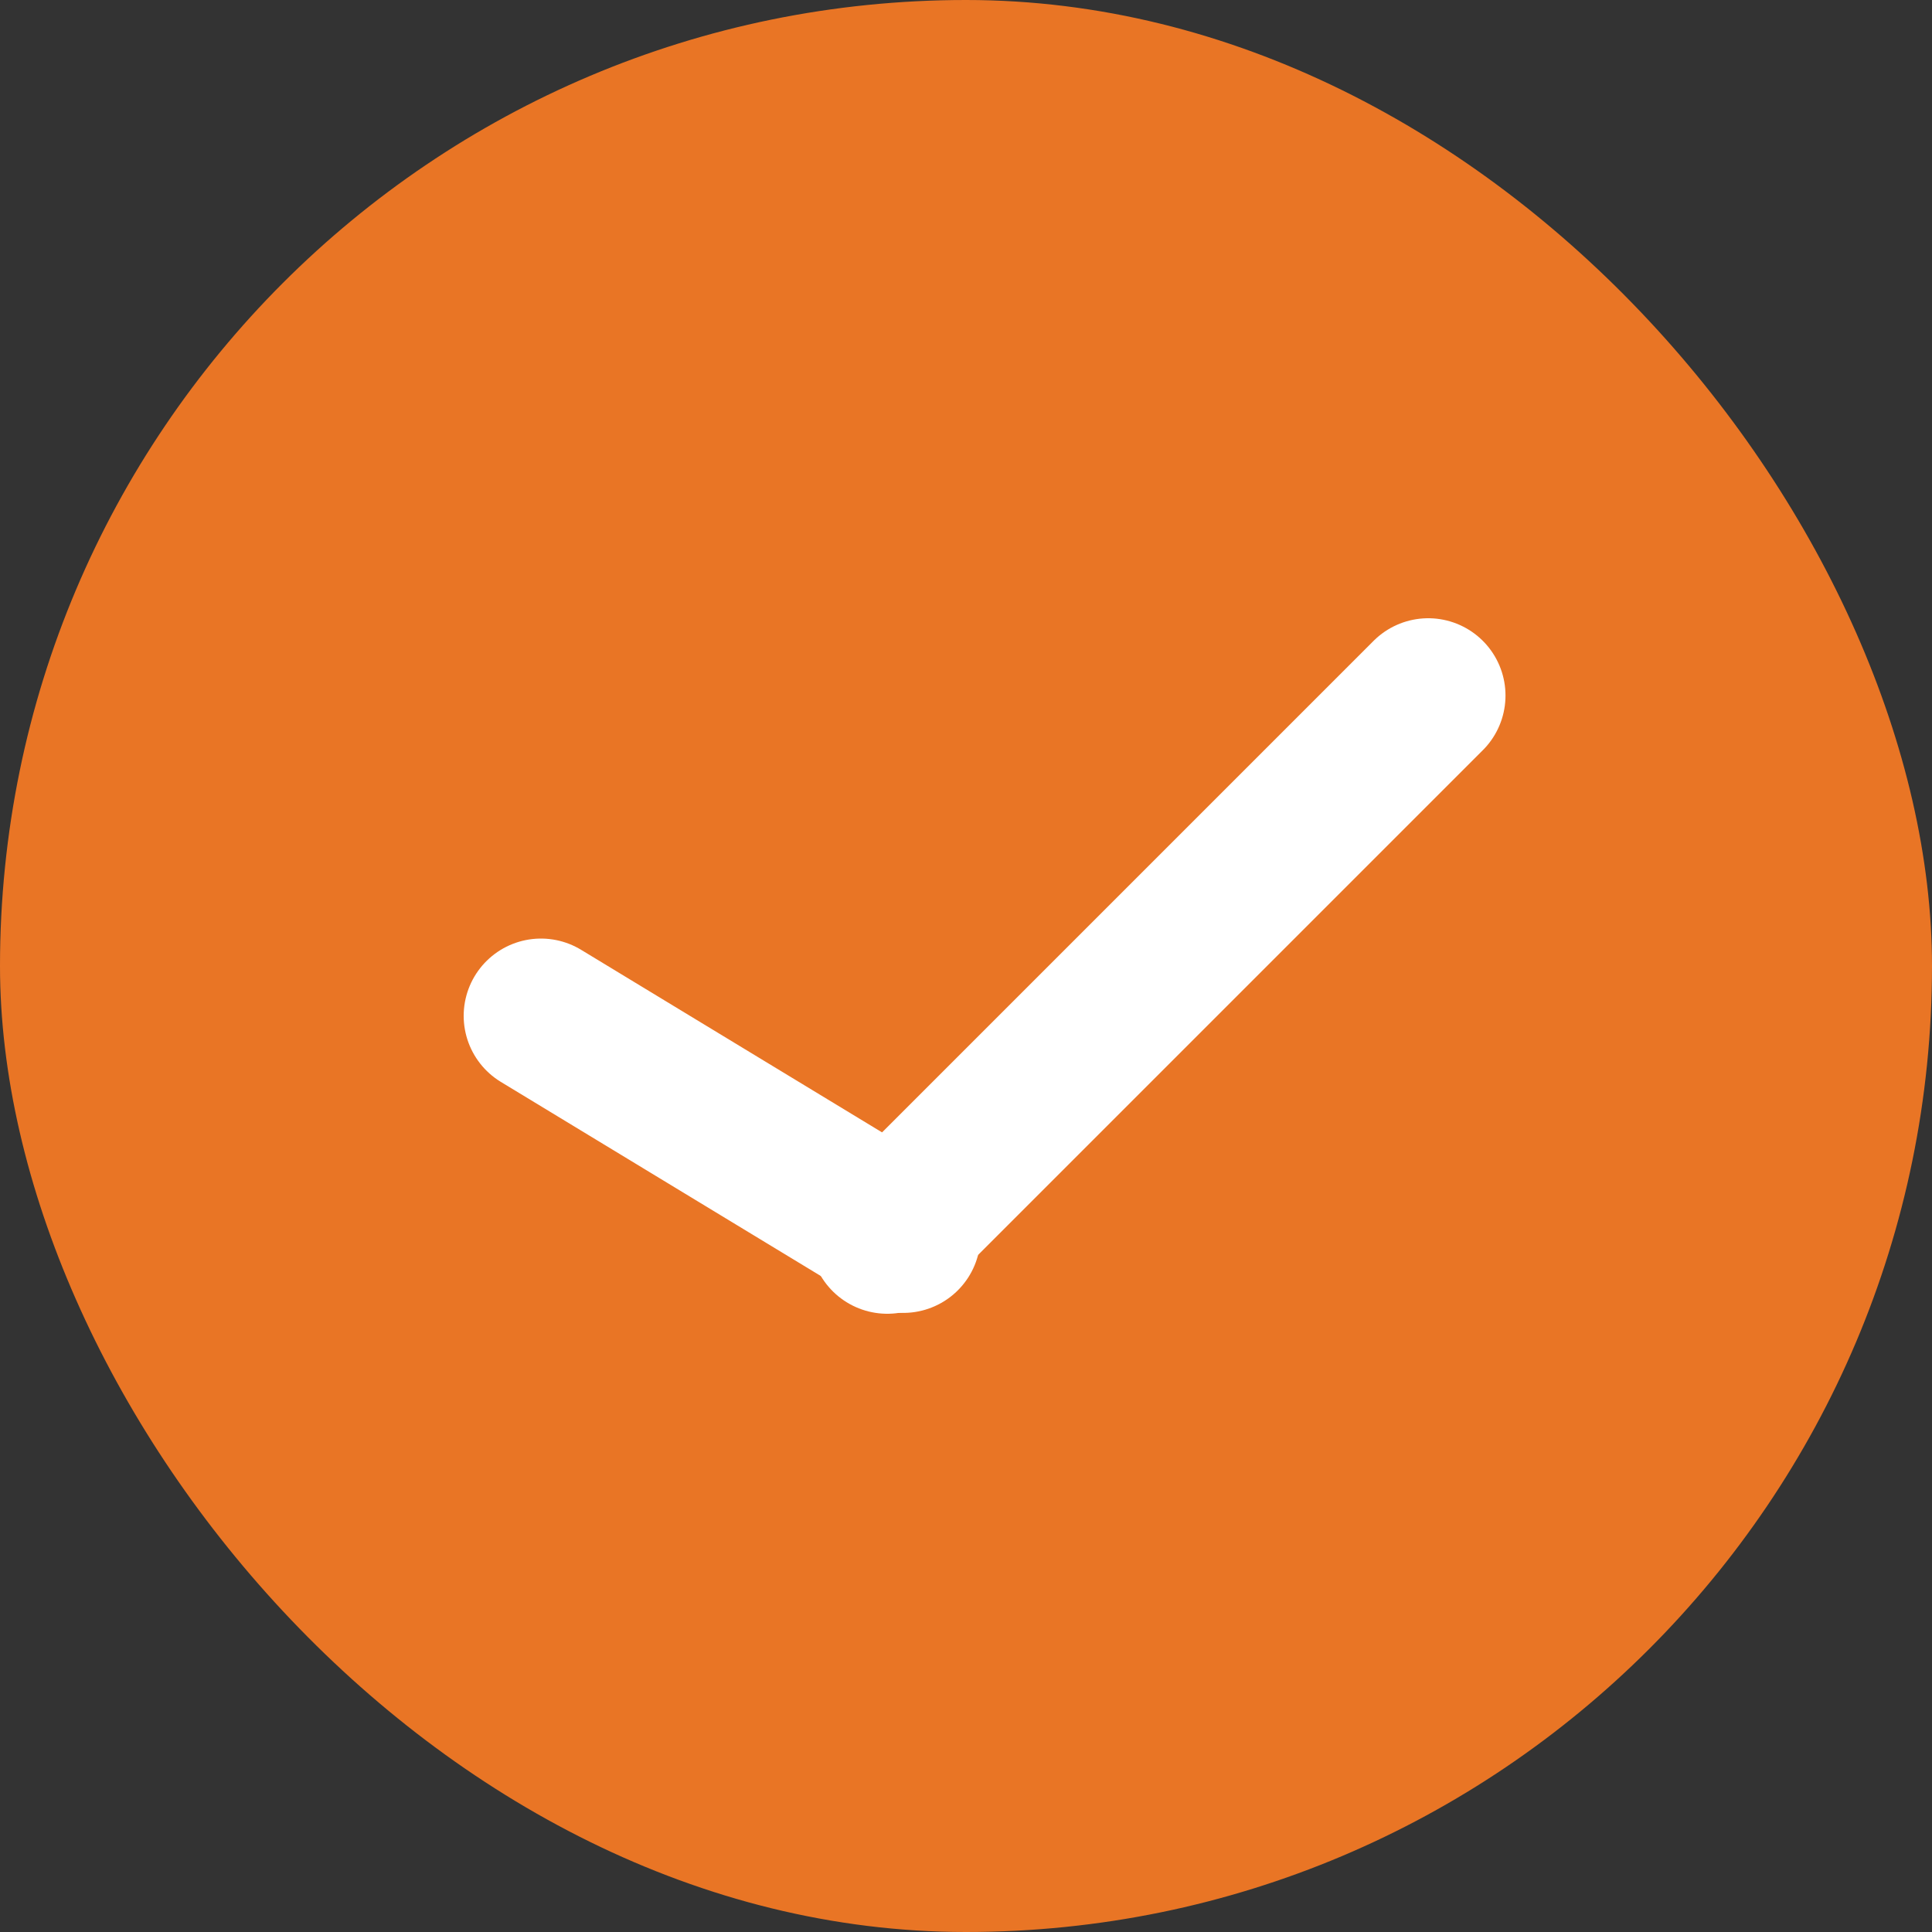
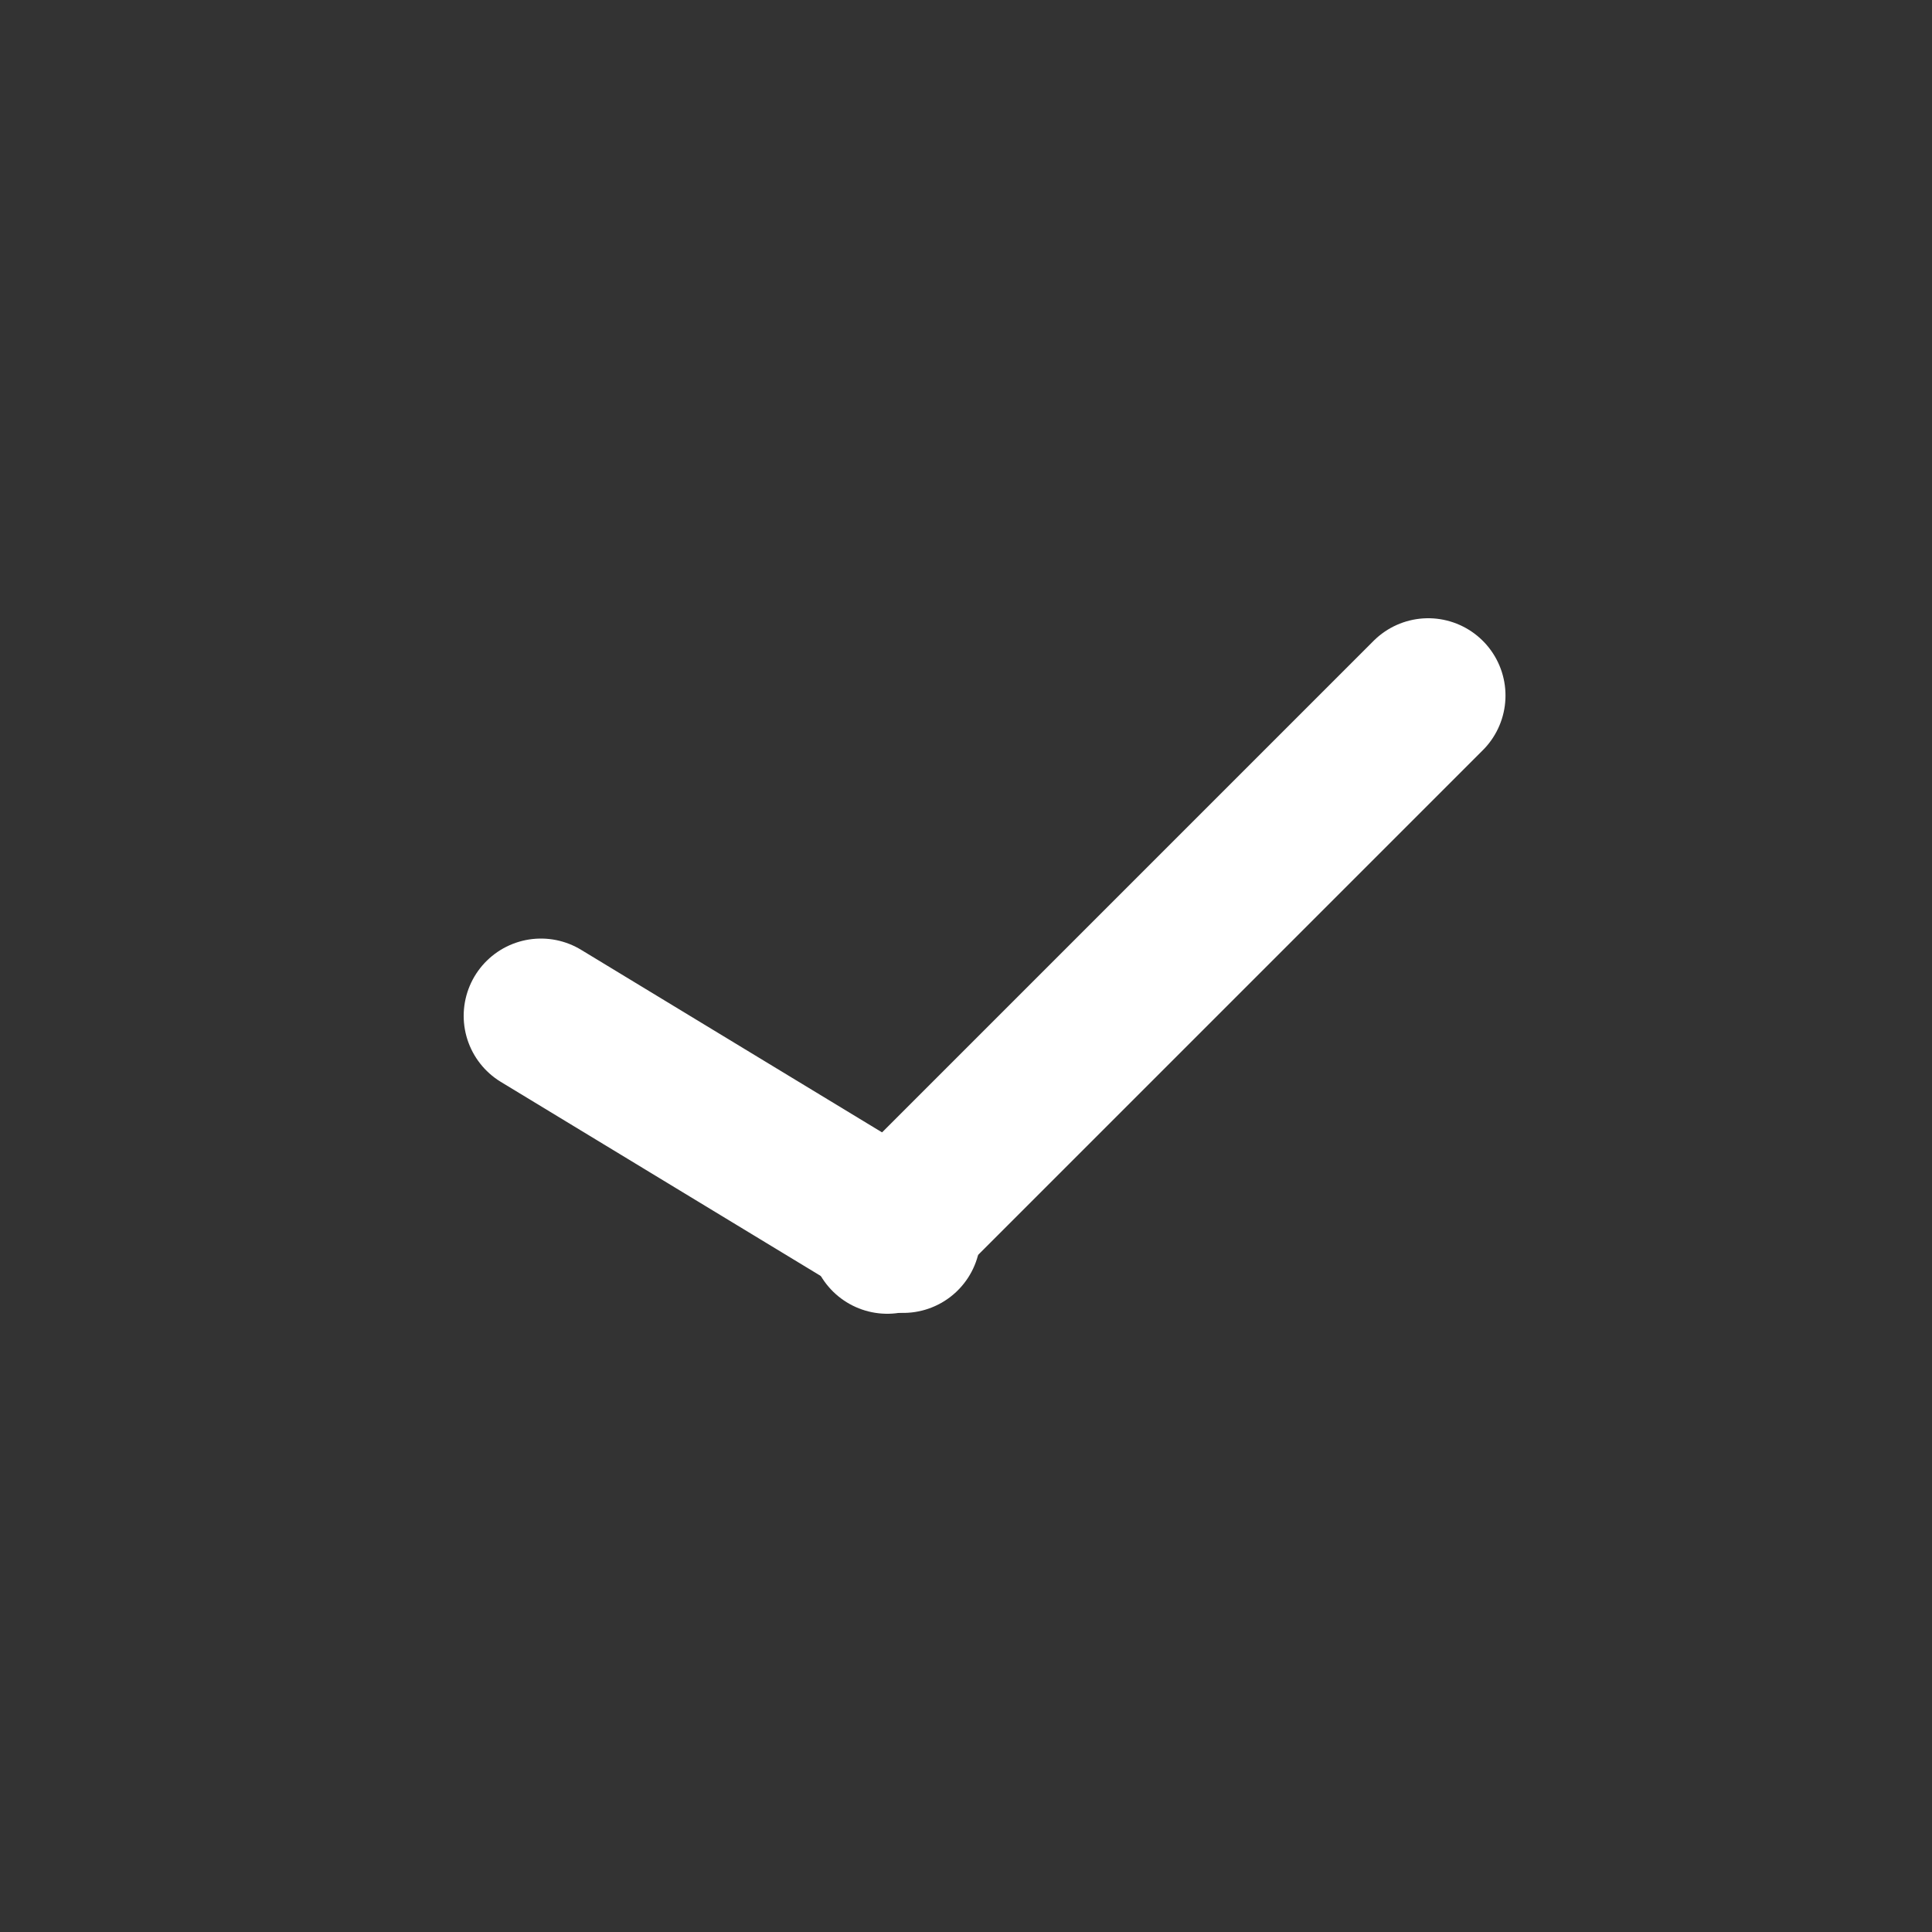
<svg xmlns="http://www.w3.org/2000/svg" width="25" height="25" viewBox="0 0 25 25" fill="none">
  <rect x="0" y="0" width="25" height="25" fill="#333333" stroke="none" />
-   <rect width="25" height="25" rx="12.5" fill="#E97525" />
  <path d="M7 13.145L11.688 15.989" stroke="white" stroke-width="2" stroke-linecap="round" />
  <path d="M11.481 16L18.481 9" stroke="white" stroke-width="2" stroke-linecap="round" />
</svg>